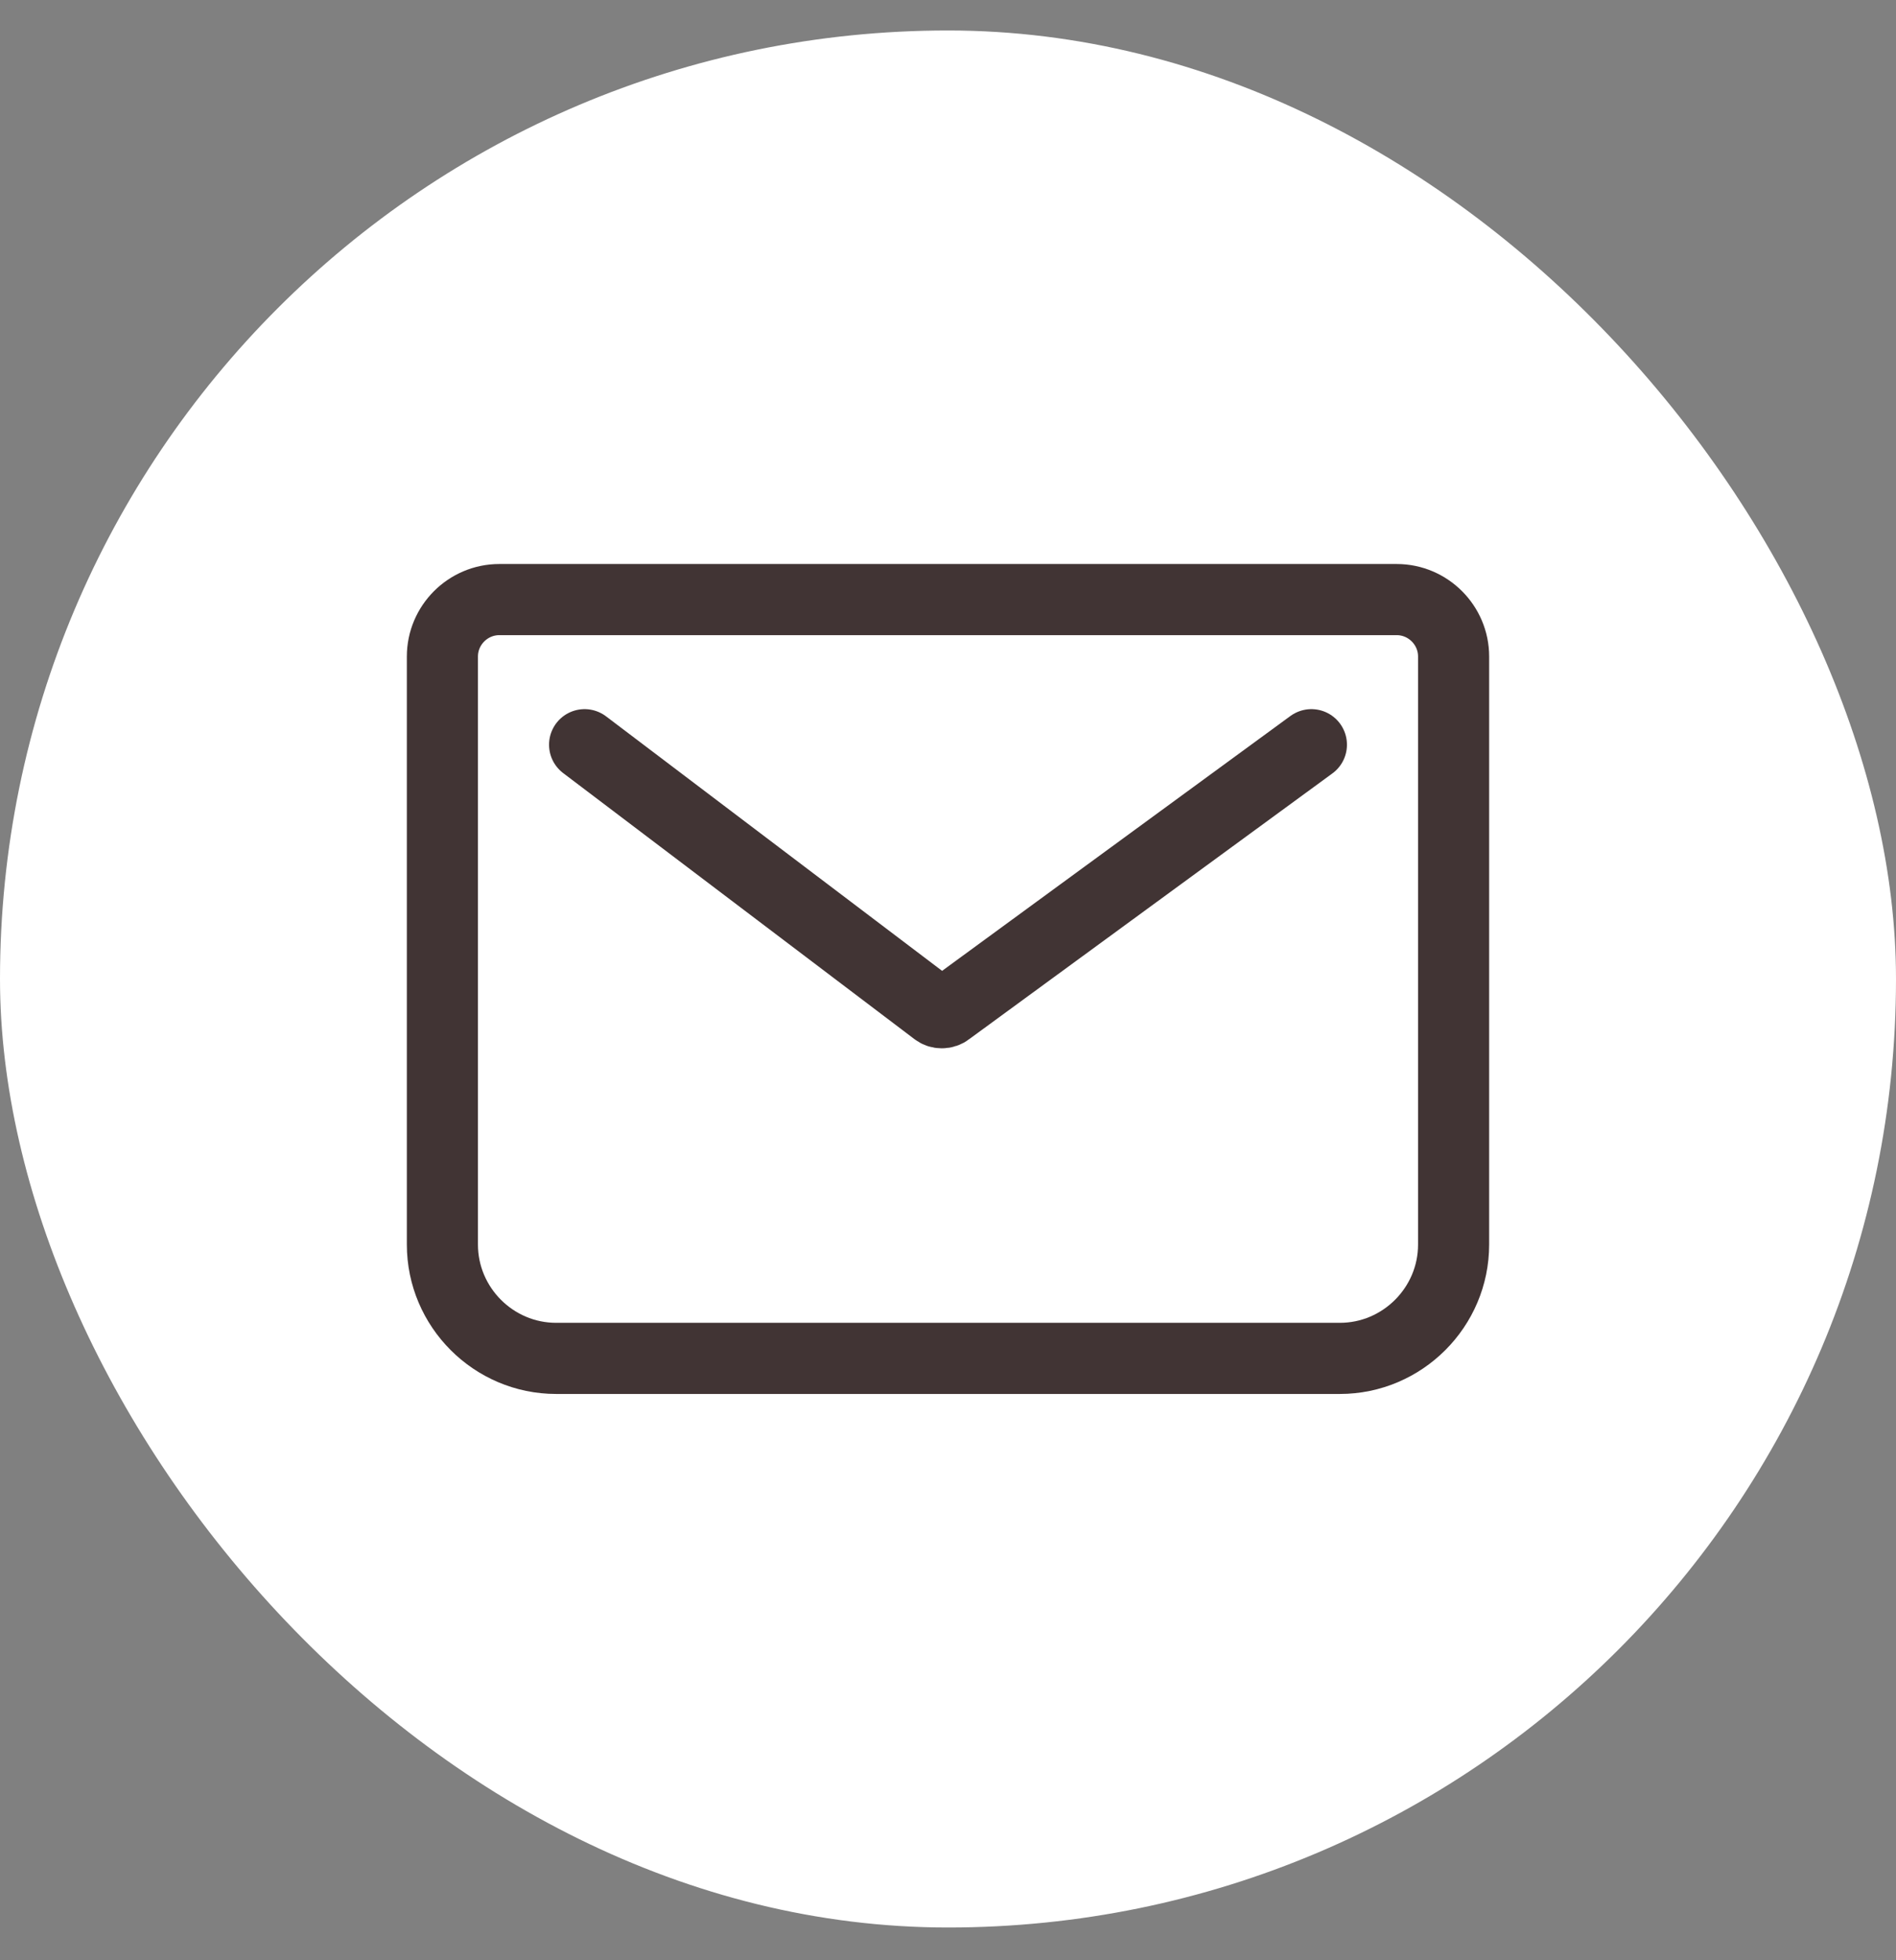
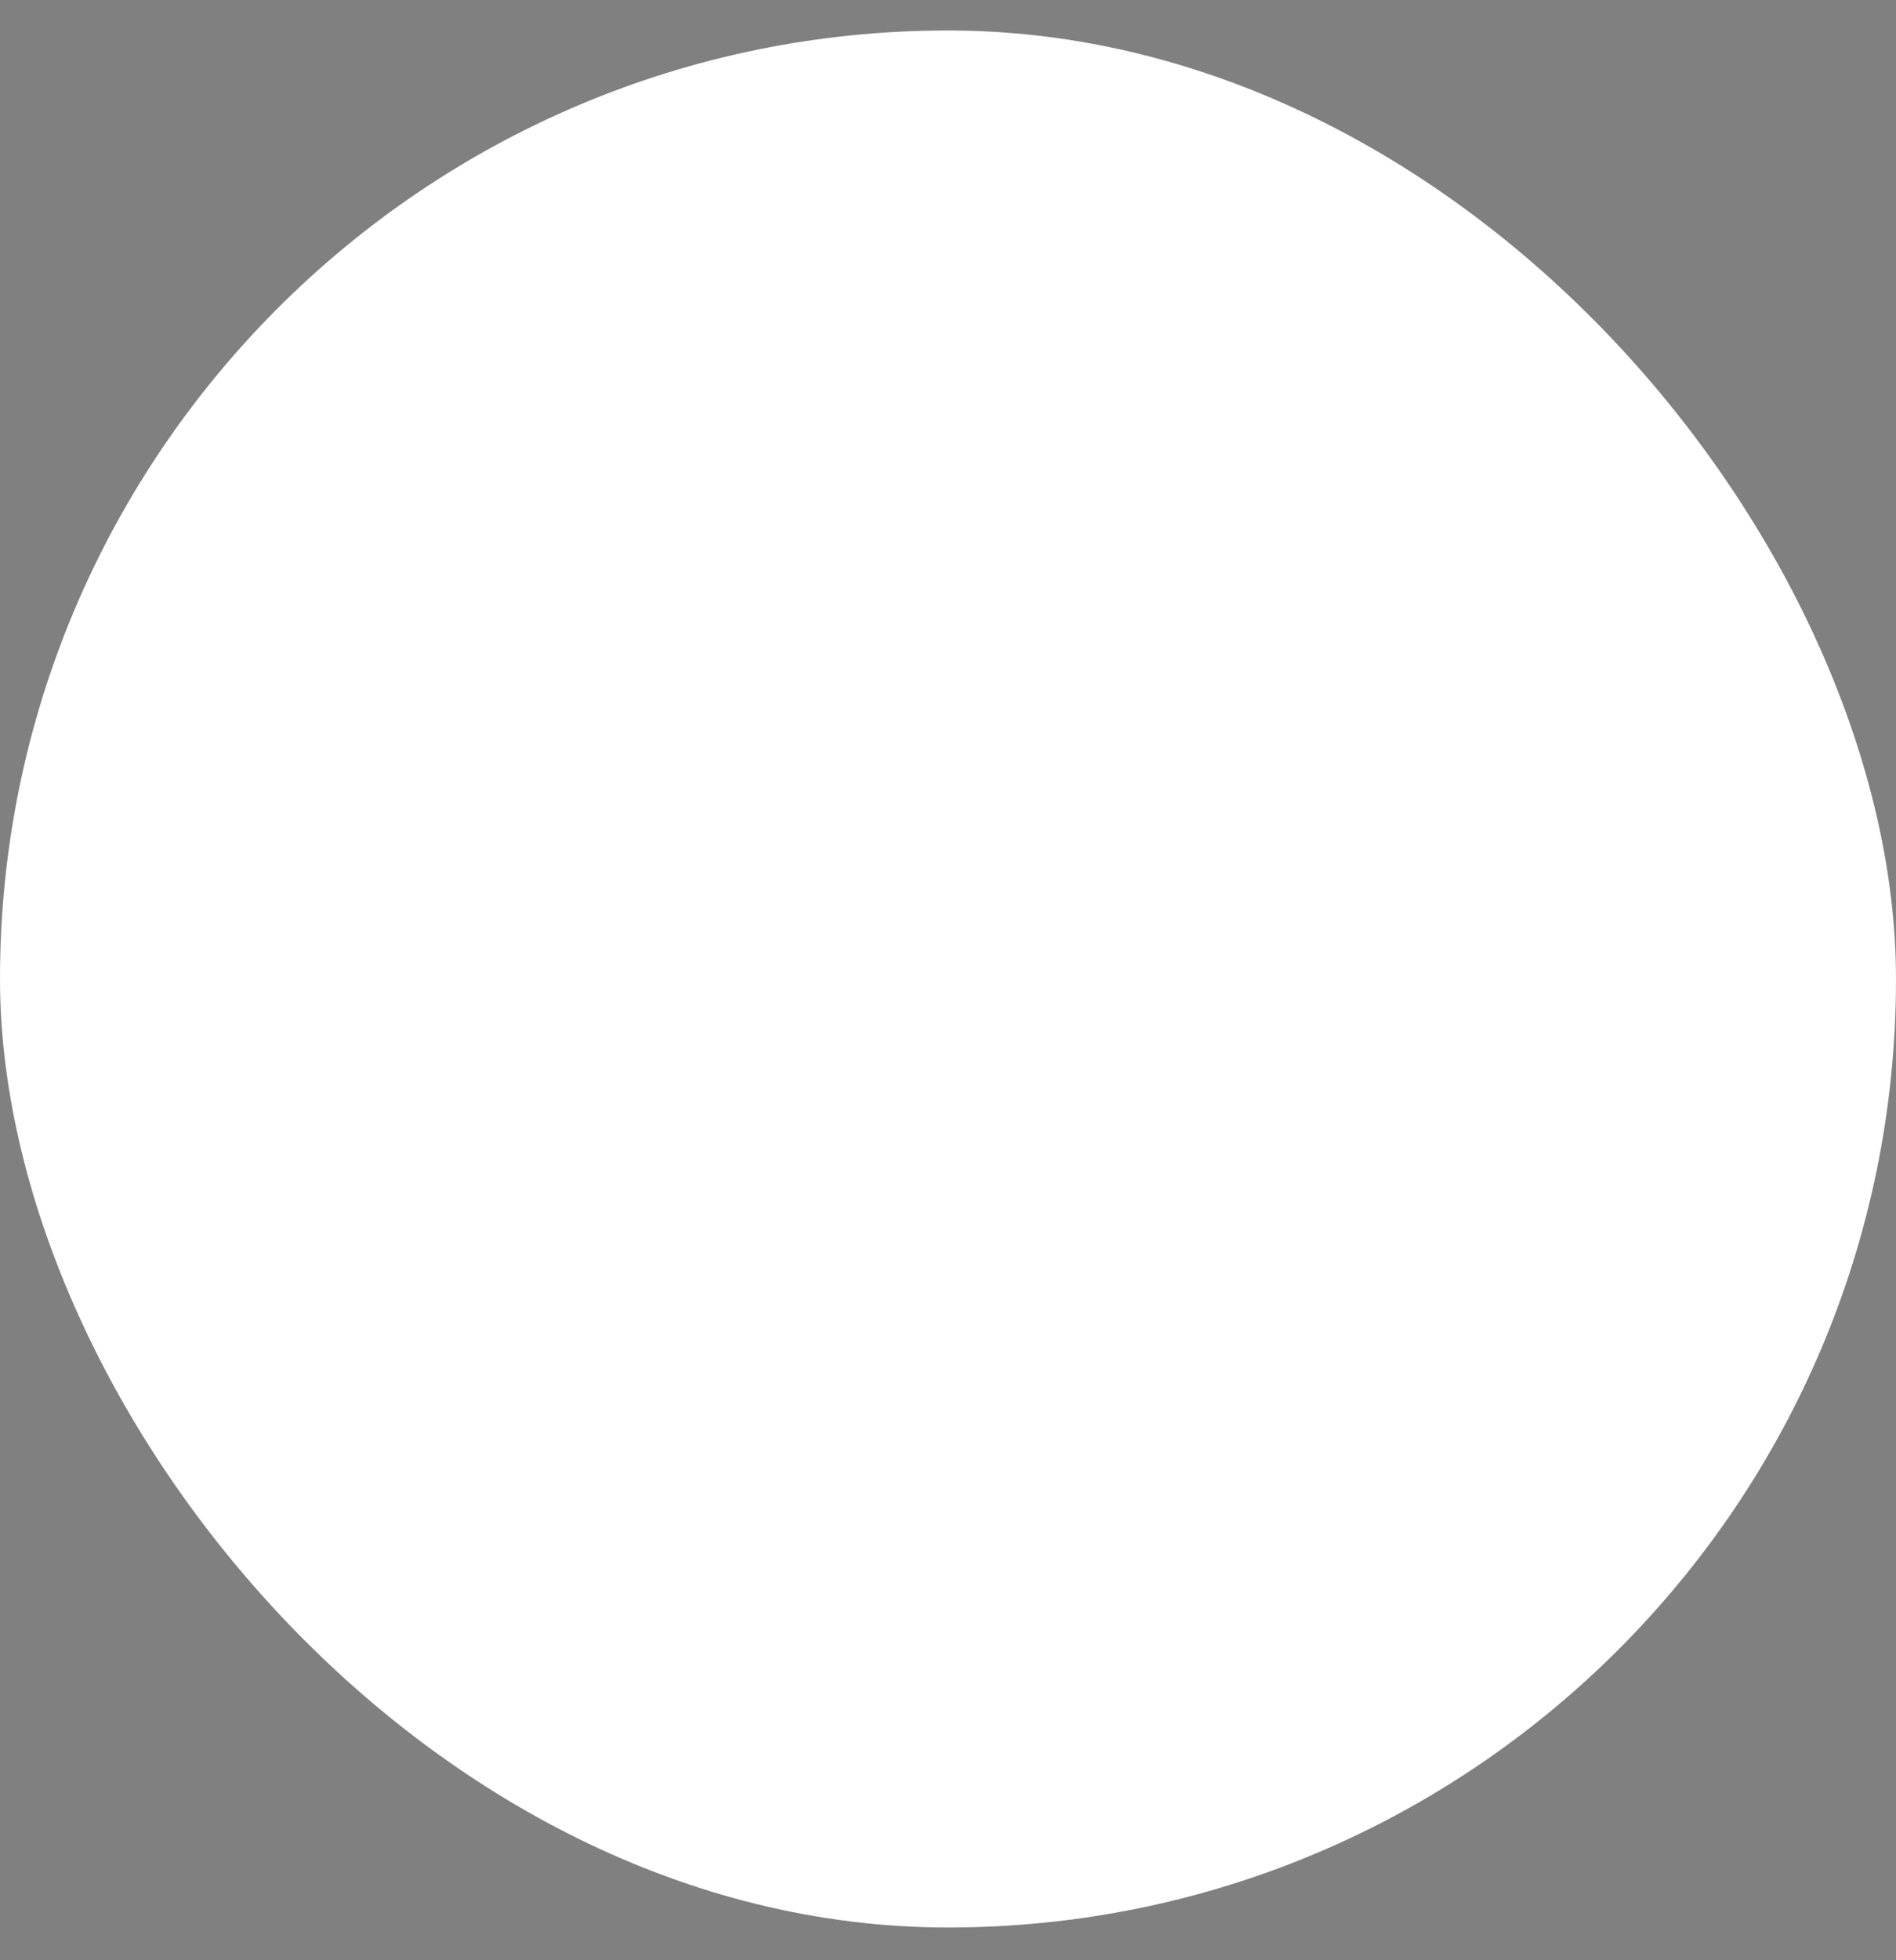
<svg xmlns="http://www.w3.org/2000/svg" width="30" height="31" viewBox="0 0 30 31" fill="none">
  <rect x="0" y="0" width="30" height="31" fill="#808080" stroke="none" />
  <rect y="0.482" width="30" height="30" rx="15" fill="white" />
-   <path d="M9.25 11.777L14.805 15.982C14.857 16.027 14.947 16.027 15 15.982L20.75 11.777M7.9 9.482H22.1C22.595 9.482 23 9.887 23 10.382V19.682C23 20.672 22.19 21.482 21.2 21.482H8.8C7.81 21.482 7 20.672 7 19.682V10.382C7 9.887 7.405 9.482 7.9 9.482Z" stroke="#413434" stroke-width="1.125" stroke-linecap="round" stroke-linejoin="round" />
</svg>